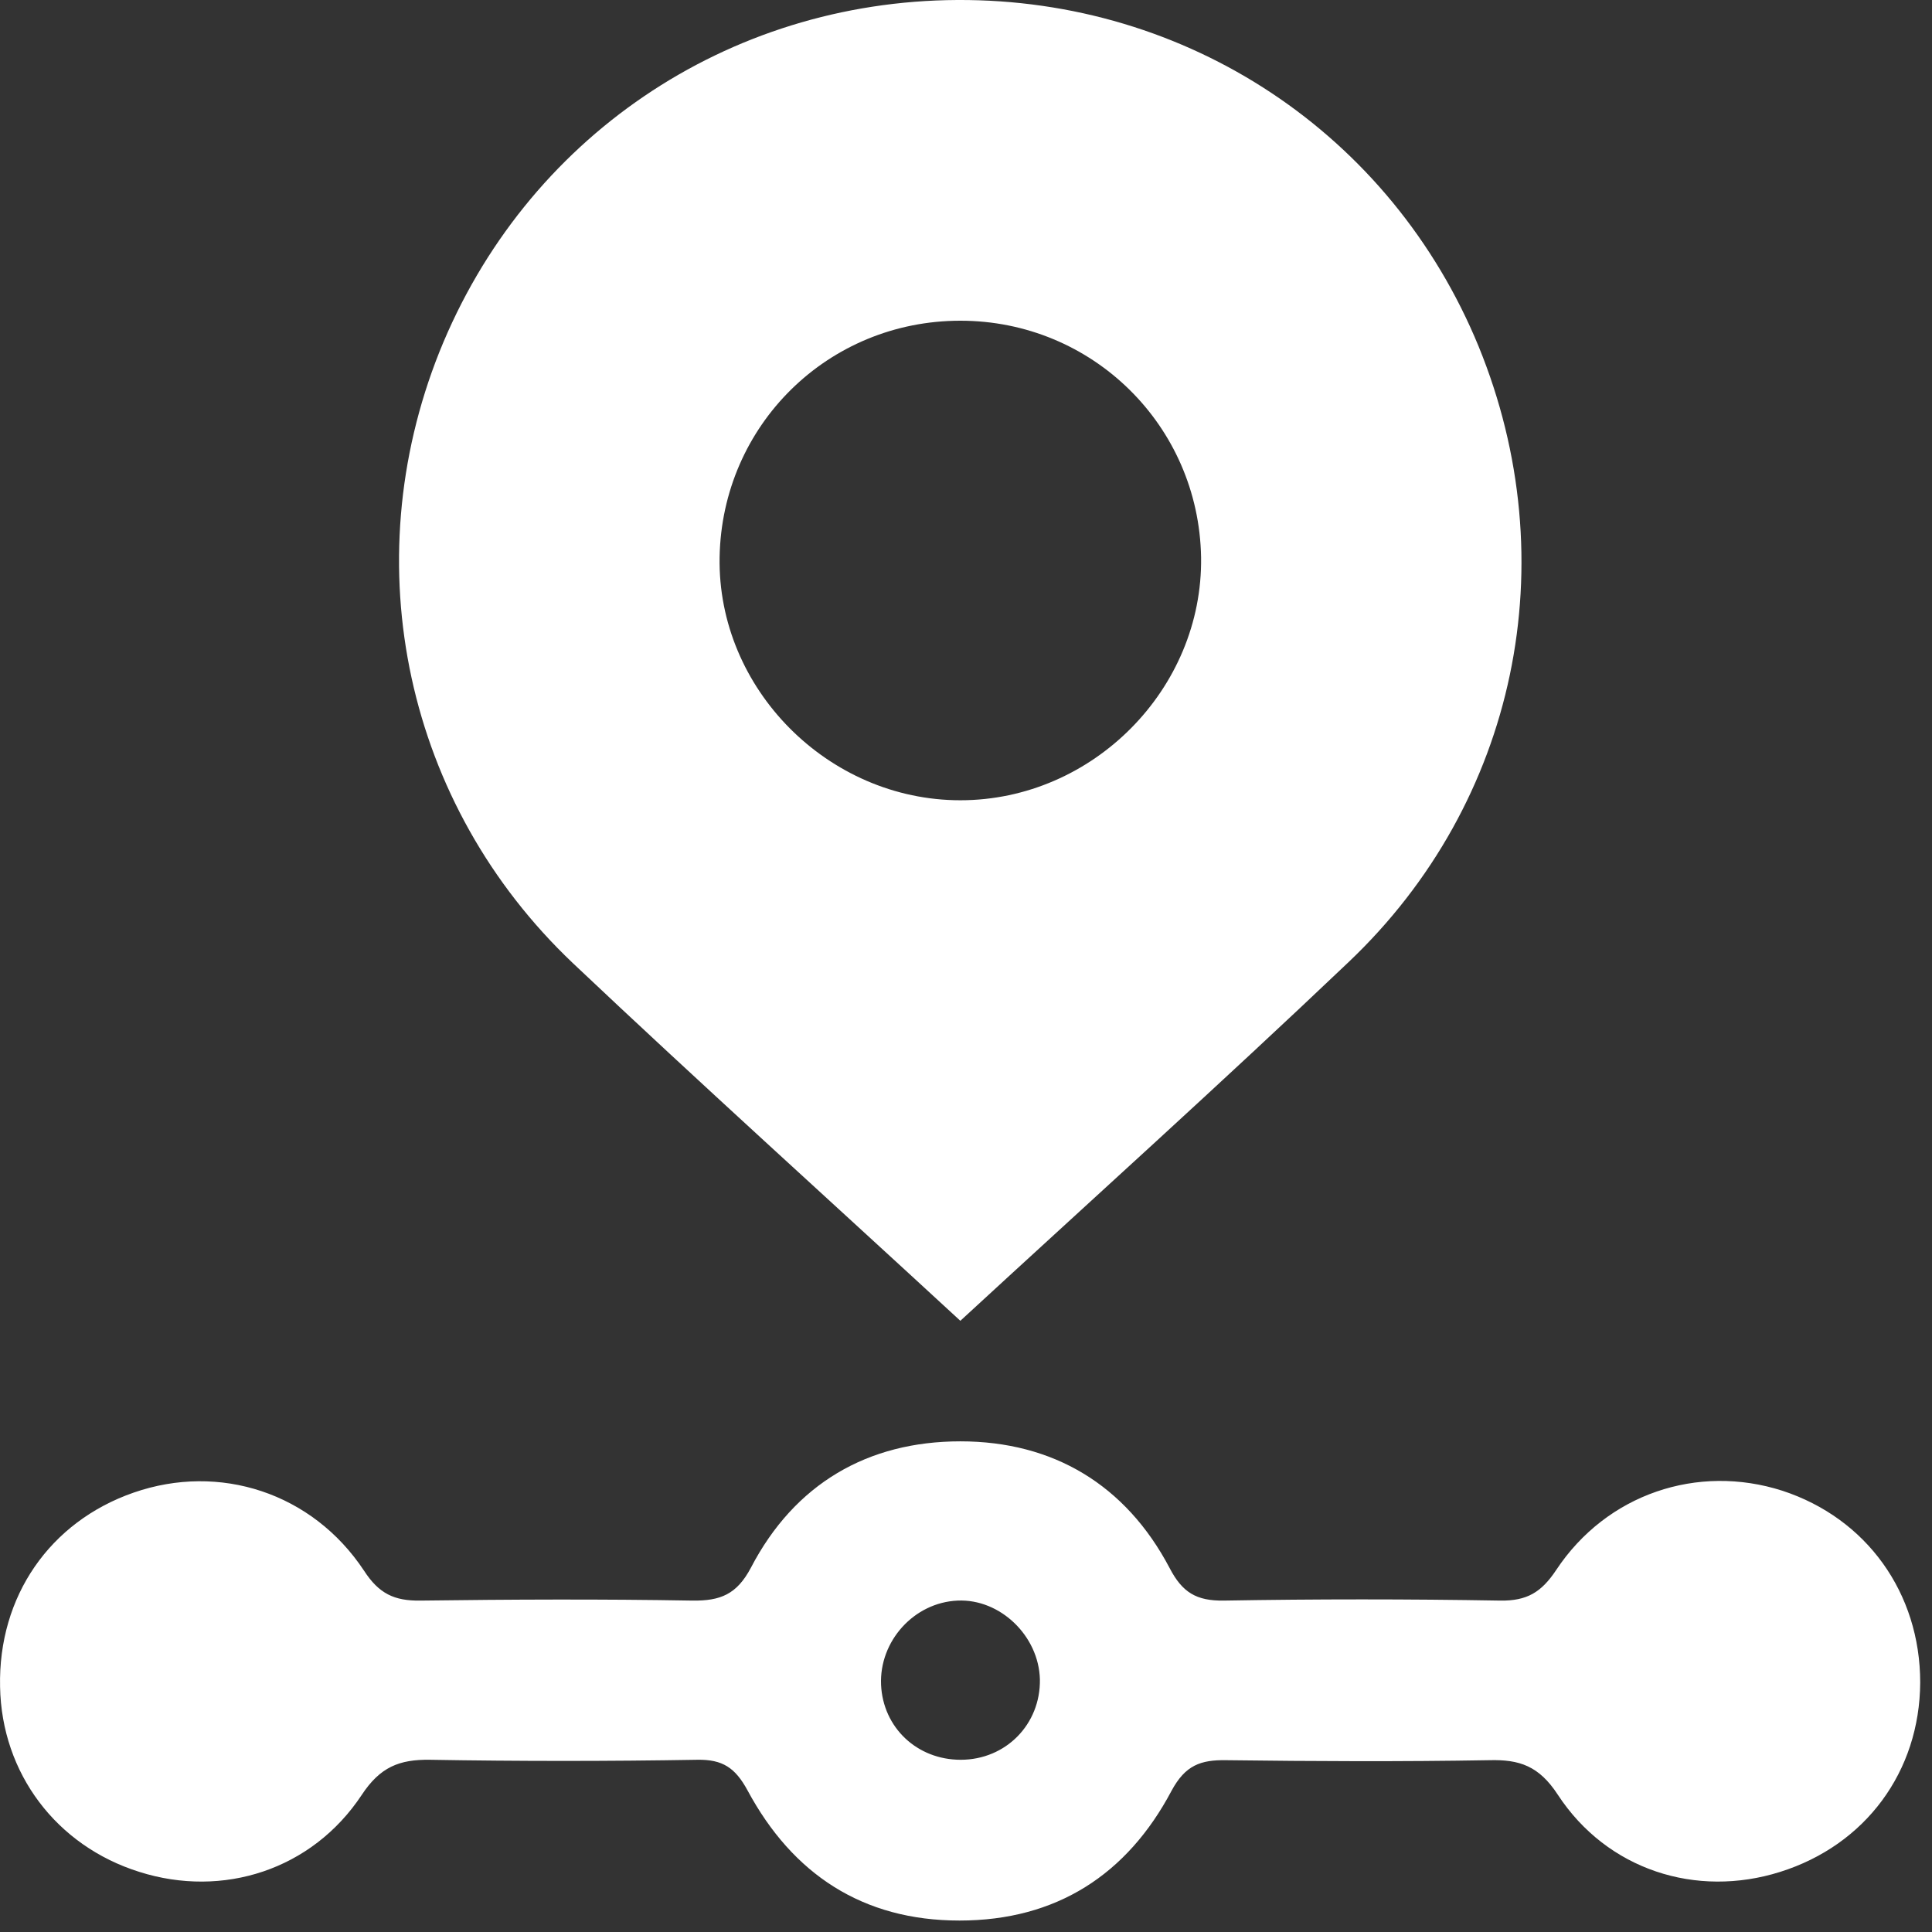
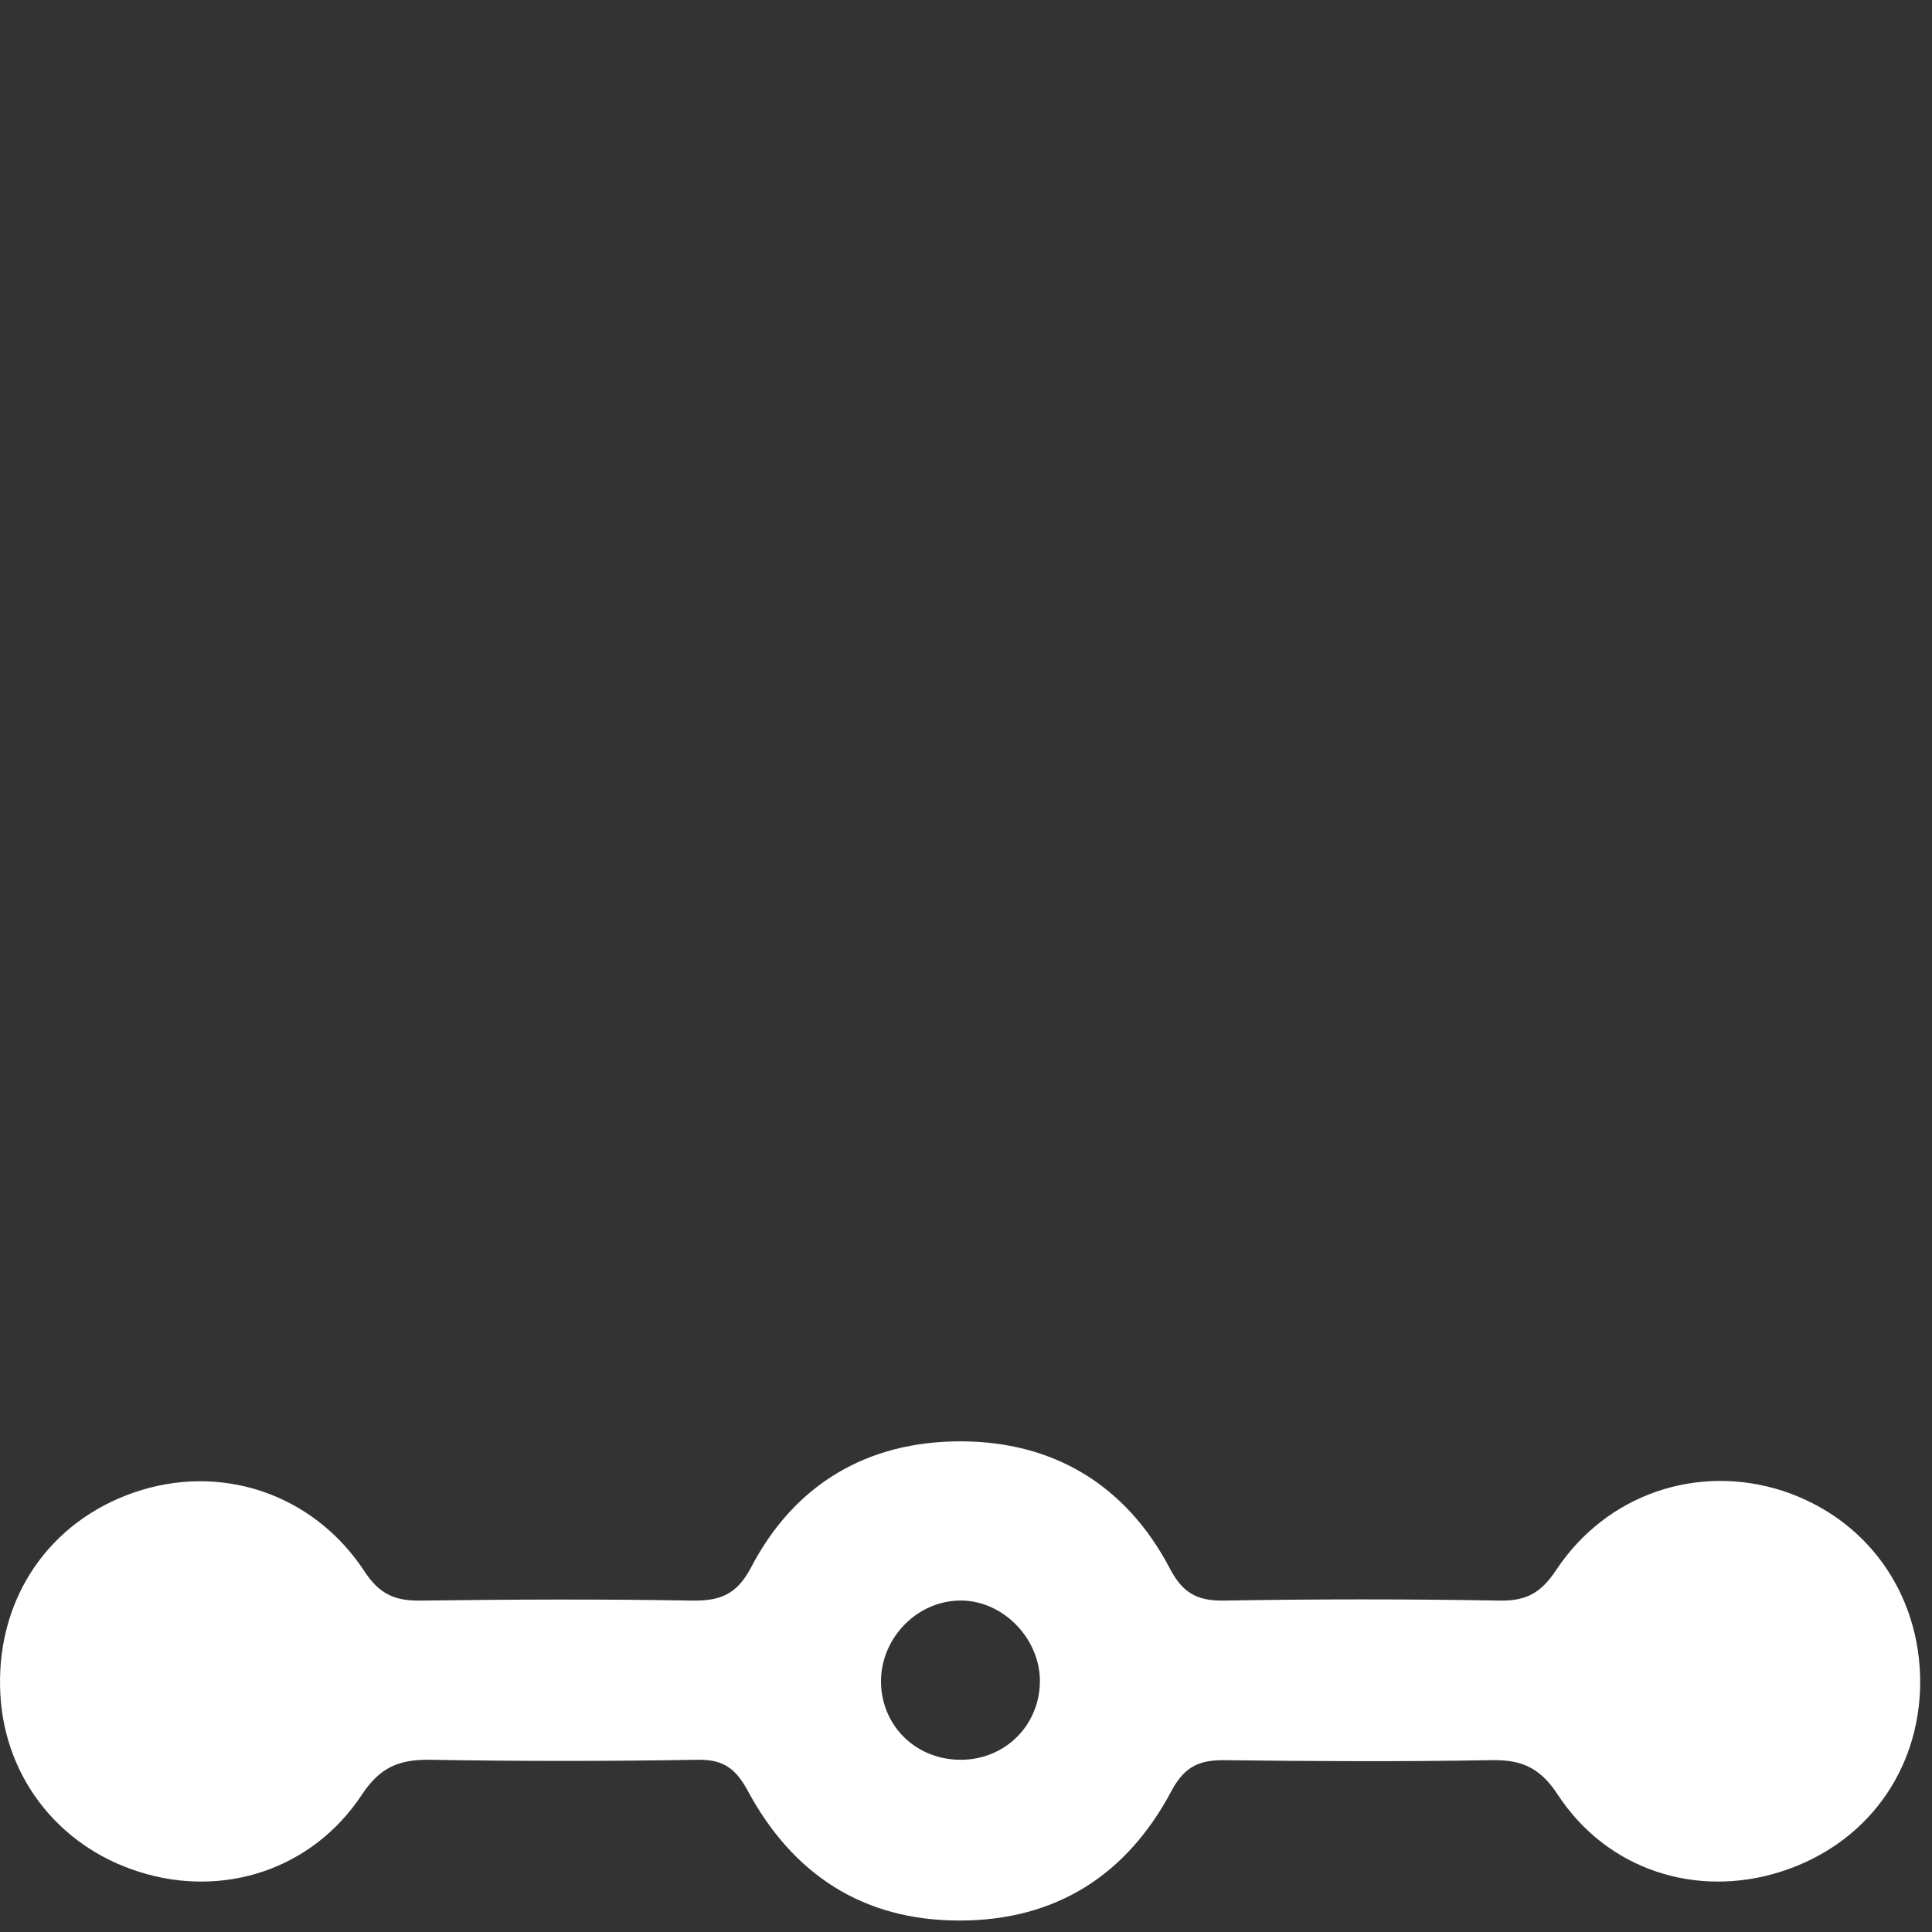
<svg xmlns="http://www.w3.org/2000/svg" width="28" height="28" viewBox="0 0 28 28" fill="none">
  <rect x="0" y="0" width="28" height="28" fill="#333333" stroke="none" />
-   <path d="M13.918 19.142C11.999 17.372 10.13 15.686 8.305 13.961C5.876 11.659 5.138 8.182 6.369 5.098C7.612 2.002 10.535 0.017 13.874 0C17.213 -0.017 20.164 1.941 21.429 5.02C22.704 8.137 21.989 11.626 19.543 13.945C17.707 15.692 15.821 17.389 13.918 19.142ZM13.918 4.648C11.999 4.648 10.463 6.163 10.429 8.076C10.396 9.979 11.999 11.598 13.918 11.598C15.838 11.598 17.435 9.984 17.407 8.076C17.374 6.168 15.832 4.648 13.918 4.648Z" fill="white" />
  <path d="M27.829 24.384C27.823 25.676 27.035 26.741 25.799 27.129C24.584 27.512 23.291 27.102 22.576 26.009C22.304 25.593 22.021 25.498 21.583 25.51C20.313 25.532 19.043 25.526 17.772 25.51C17.401 25.504 17.179 25.582 16.979 25.953C16.336 27.168 15.31 27.834 13.906 27.834C12.503 27.834 11.488 27.163 10.834 25.948C10.656 25.62 10.473 25.498 10.107 25.504C8.814 25.526 7.522 25.526 6.23 25.504C5.786 25.498 5.509 25.609 5.242 26.014C4.521 27.102 3.229 27.512 2.02 27.129C0.816 26.752 0.023 25.698 0.001 24.445C-0.027 23.136 0.722 22.054 1.937 21.632C3.179 21.2 4.527 21.632 5.276 22.764C5.492 23.097 5.714 23.202 6.091 23.197C7.406 23.18 8.72 23.174 10.035 23.197C10.44 23.202 10.678 23.108 10.883 22.72C11.516 21.505 12.575 20.889 13.918 20.889C15.26 20.889 16.314 21.516 16.951 22.725C17.135 23.08 17.34 23.202 17.734 23.197C19.07 23.174 20.407 23.174 21.744 23.197C22.127 23.202 22.337 23.08 22.554 22.753C23.286 21.649 24.606 21.211 25.832 21.605C27.052 22.004 27.829 23.086 27.829 24.384ZM15.071 24.339C15.055 23.707 14.494 23.169 13.879 23.197C13.246 23.224 12.742 23.785 12.769 24.417C12.797 25.038 13.291 25.504 13.923 25.504C14.578 25.504 15.082 24.988 15.071 24.339Z" fill="white" />
</svg>